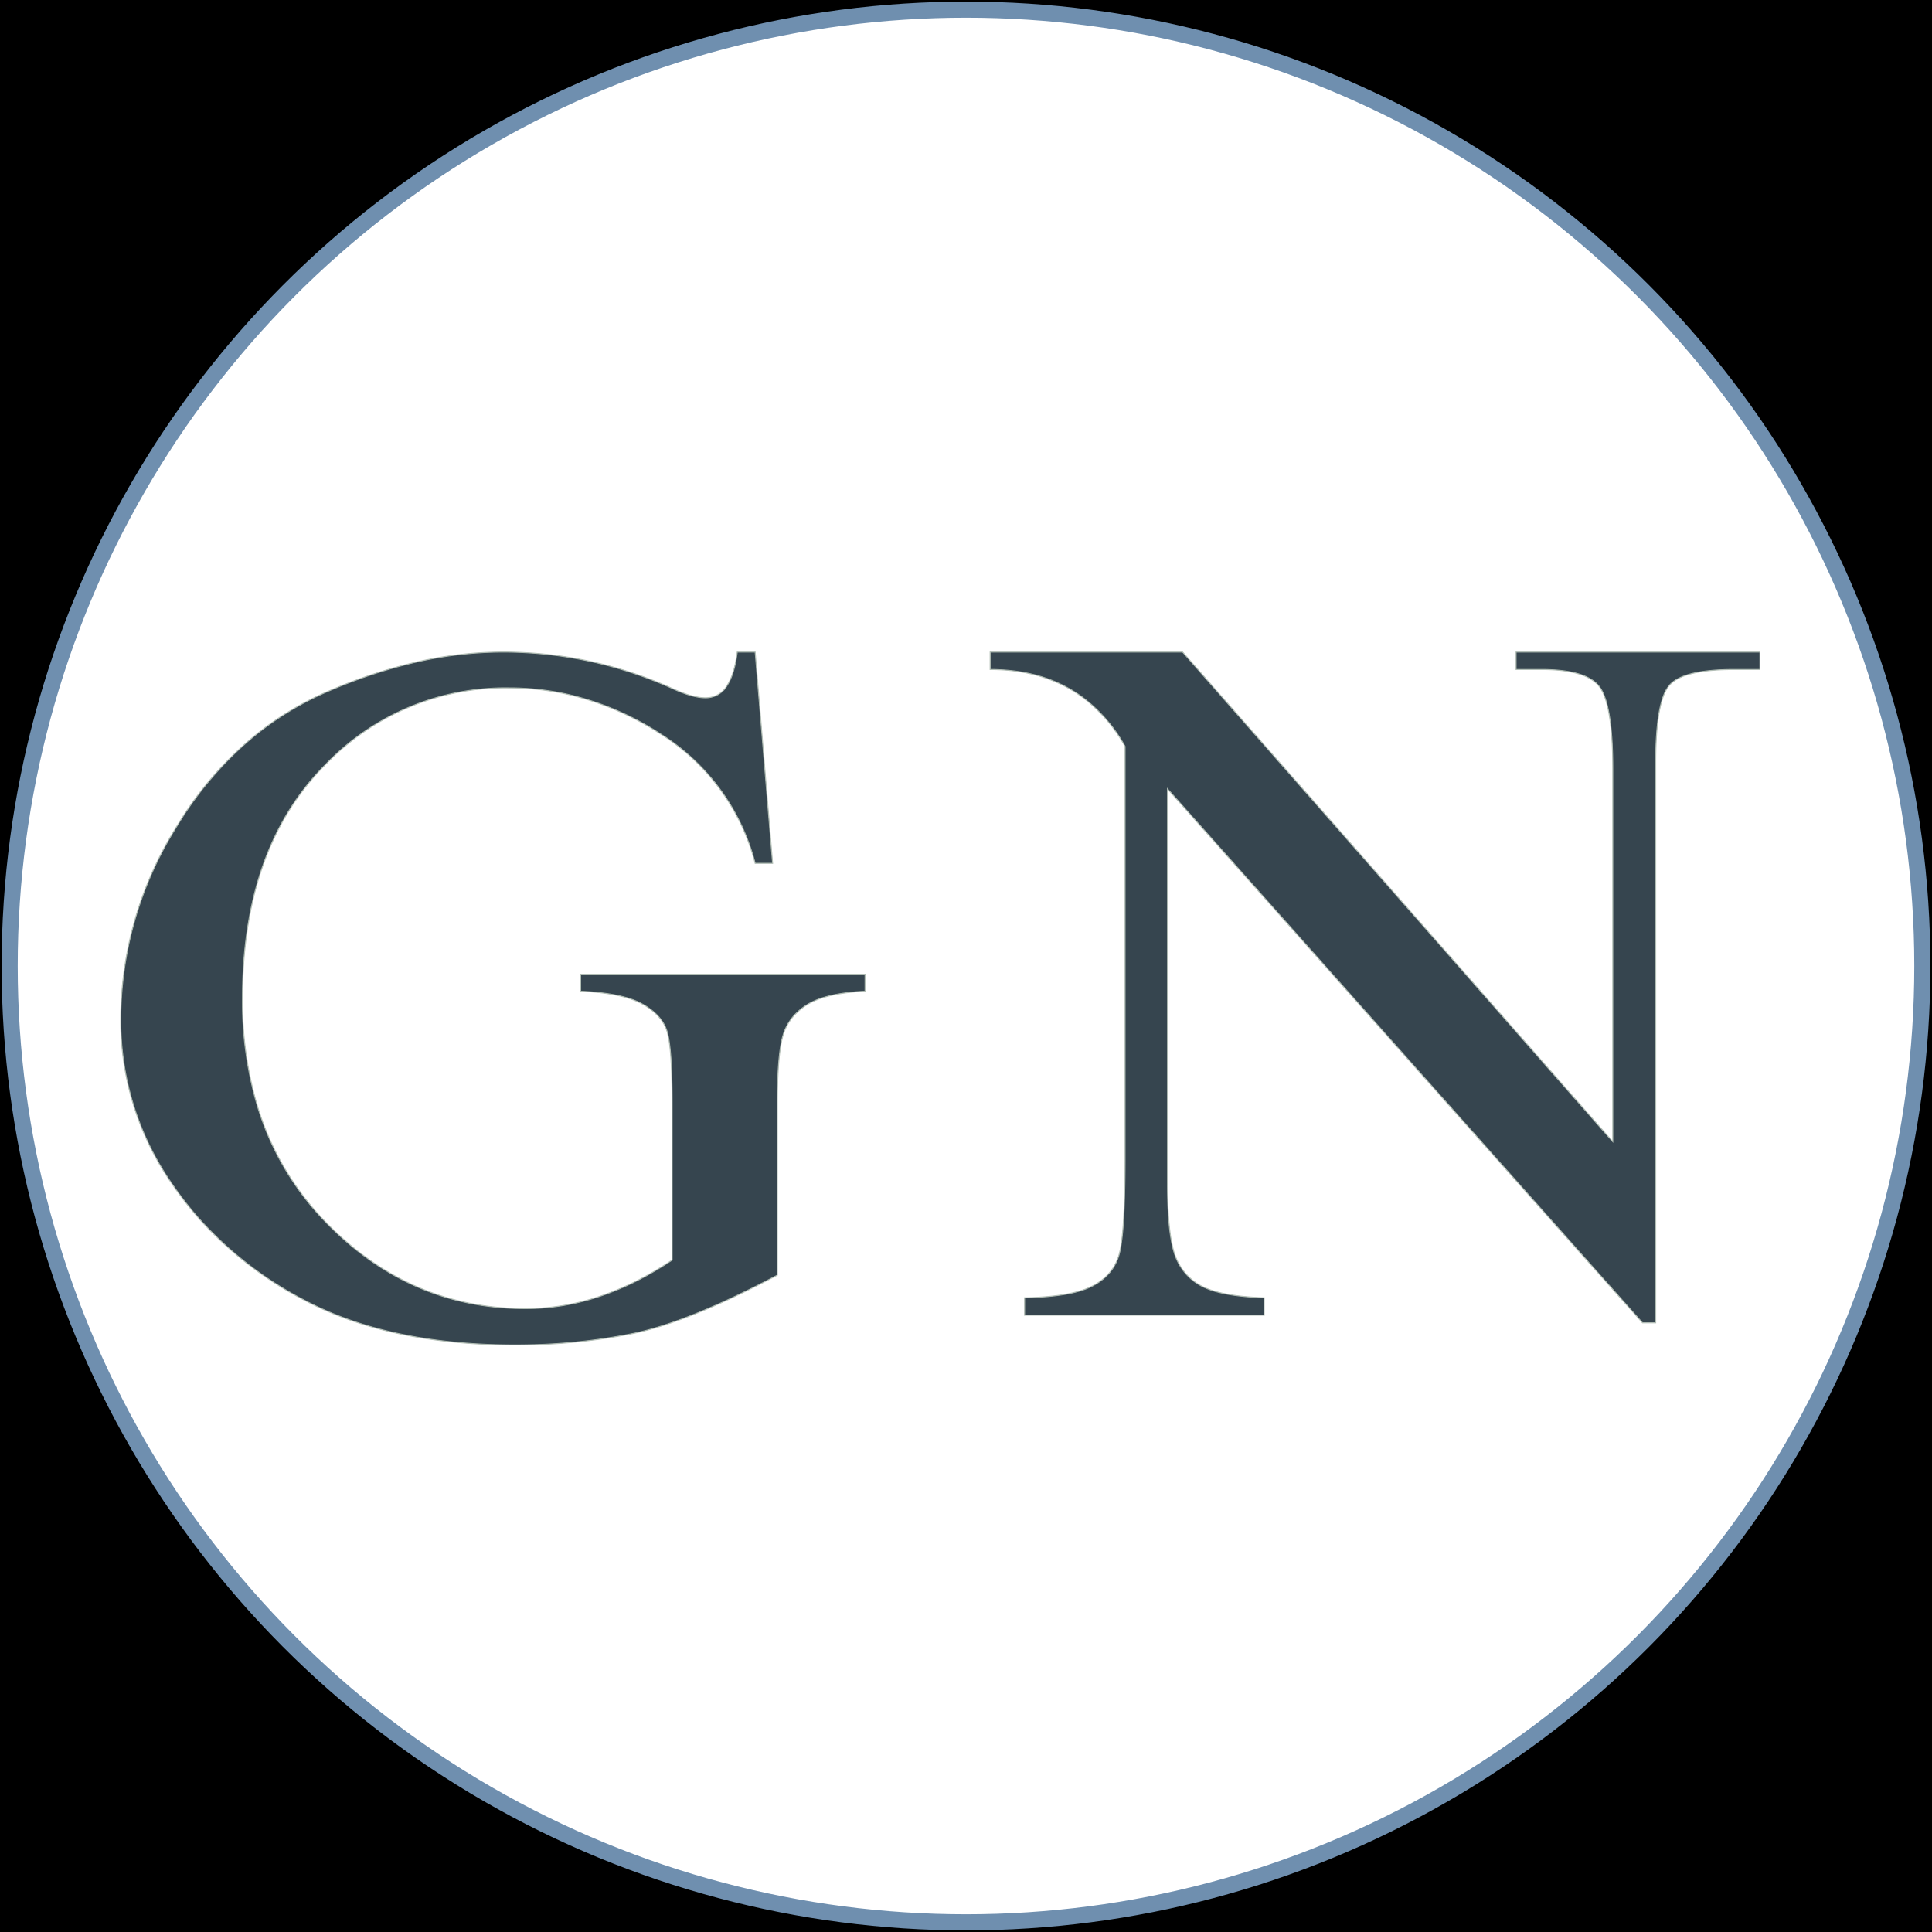
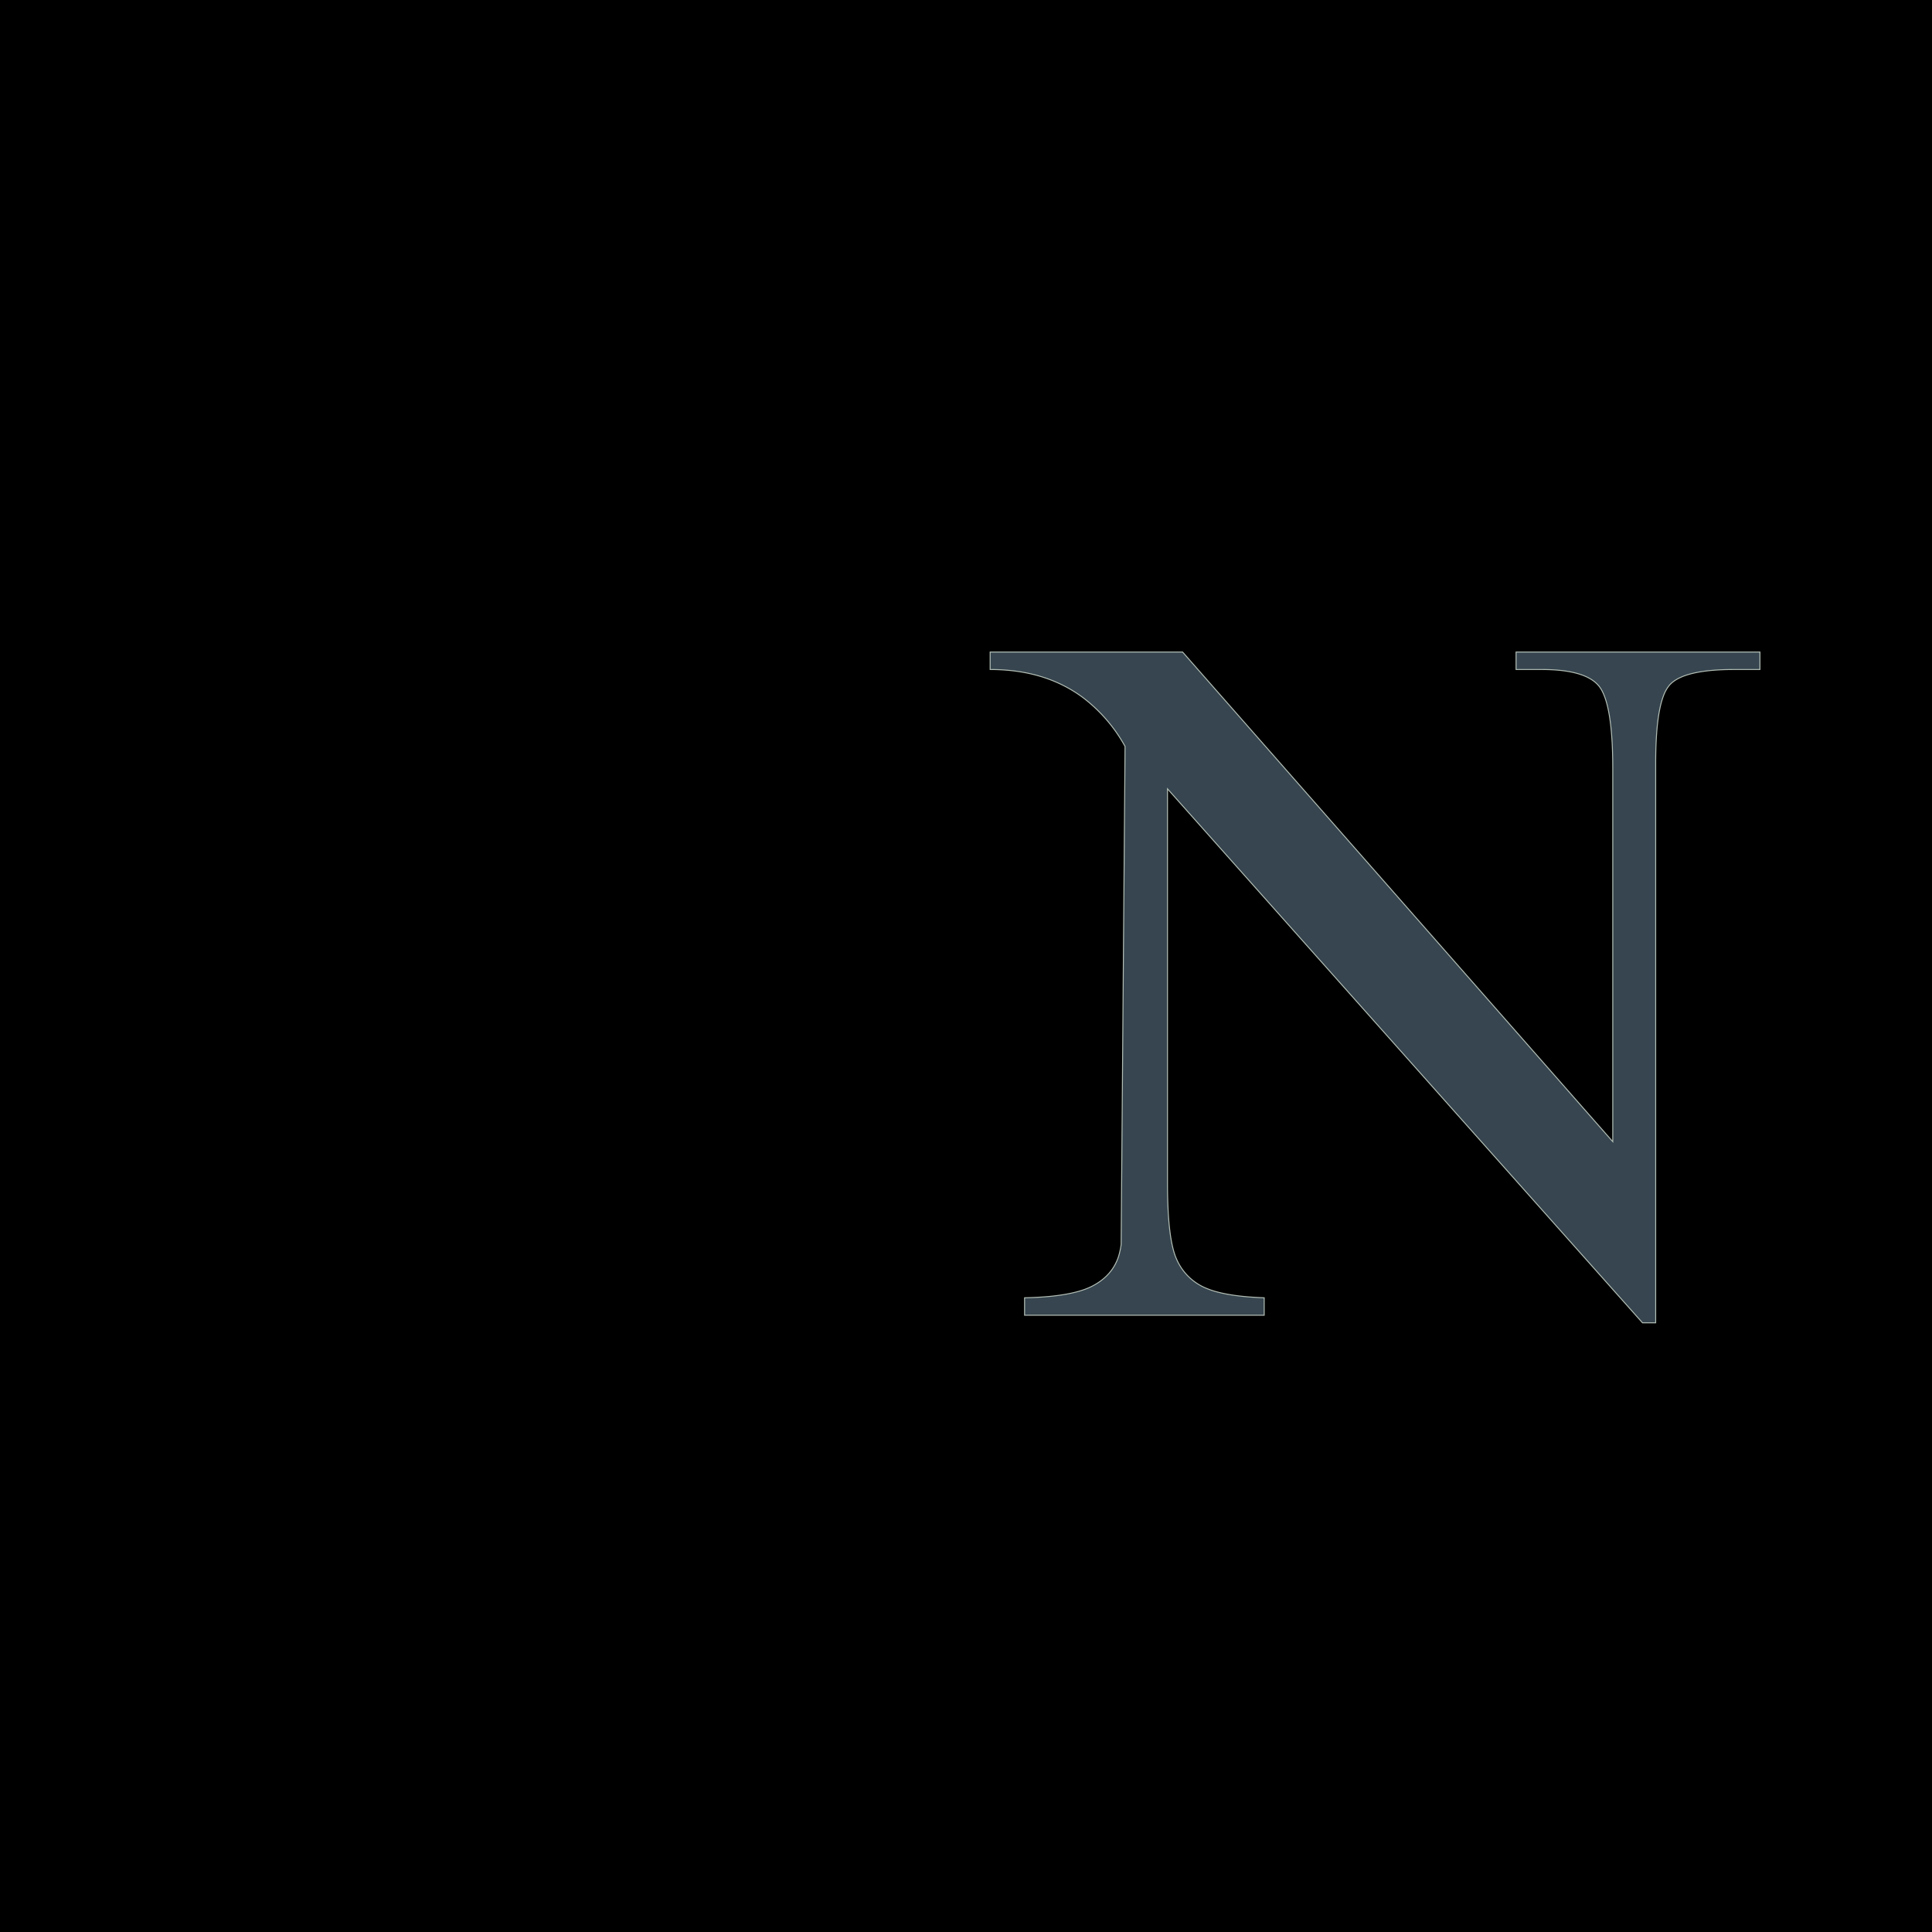
<svg xmlns="http://www.w3.org/2000/svg" width="600" height="600">
  <g>
    <rect height="600" width="600" y="0" x="0" fill="#000000" />
-     <ellipse ry="297" rx="297" cy="300" cx="300" stroke="#6F8FAF" stroke-width="5px" fill="#FFFFFF" />
  </g>
  <g filter="url(#sh)" transform="scale(0.75)" stroke="#B2BEB5" stroke-width="0.1px" fill="#36454f">
-     <path transform="translate(50,270), scale(4)" d="M 63.819 0 L 65.674 0 L 67.481 21.875 L 65.674 21.875 A 22.406 22.406 0 0 0 55.908 8.496 A 29.77 29.77 0 0 0 46.307 4.384 A 27.462 27.462 0 0 0 40.235 3.711 A 25.754 25.754 0 0 0 21.364 11.474 A 31.636 31.636 0 0 0 20.606 12.256 Q 12.598 20.801 12.598 35.889 A 38.202 38.202 0 0 0 14.001 46.496 A 29.408 29.408 0 0 0 21.265 59.058 Q 29.932 67.969 41.895 67.969 Q 45.801 67.969 49.585 66.699 A 29.763 29.763 0 0 0 54.754 64.377 A 35.559 35.559 0 0 0 57.08 62.94 L 57.08 46.826 A 101.651 101.651 0 0 0 57.055 44.444 Q 56.963 40.55 56.543 39.233 Q 56.052 37.693 54.315 36.622 A 8.361 8.361 0 0 0 53.98 36.426 Q 51.953 35.303 47.608 35.108 L 47.608 33.35 L 77.051 33.35 L 77.051 35.108 A 23.889 23.889 0 0 0 74.916 35.298 Q 72.803 35.591 71.486 36.26 A 5.667 5.667 0 0 0 71.021 36.524 A 6.106 6.106 0 0 0 69.513 37.845 A 5.283 5.283 0 0 0 68.531 39.771 A 10.388 10.388 0 0 0 68.285 40.971 Q 67.969 43.054 67.969 46.826 L 67.969 64.502 A 105.681 105.681 0 0 1 62.793 67.074 Q 57.023 69.733 52.954 70.557 A 60.115 60.115 0 0 1 42.497 71.708 A 67.579 67.579 0 0 1 40.821 71.729 Q 29.842 71.729 21.898 68.449 A 33.655 33.655 0 0 1 19.092 67.139 A 38.391 38.391 0 0 1 8.369 58.939 A 36.018 36.018 0 0 1 5.176 54.858 A 29.508 29.508 0 0 1 0 38.037 A 37.59 37.59 0 0 1 5.614 18.35 A 44.784 44.784 0 0 1 5.982 17.749 A 36.716 36.716 0 0 1 13.322 9.112 A 31.957 31.957 0 0 1 21.436 4.077 A 53.432 53.432 0 0 1 30.123 1.151 A 40.273 40.273 0 0 1 39.502 0 Q 48.682 0 57.08 3.76 A 15.033 15.033 0 0 0 58.262 4.254 Q 59.47 4.694 60.375 4.733 A 4.024 4.024 0 0 0 60.547 4.736 A 2.553 2.553 0 0 0 62.805 3.405 Q 63.543 2.225 63.819 0 Z" />
-     <path transform="translate(410,270), scale(4)" d="M 54.443 0 L 79.688 0 L 79.688 1.807 L 77.002 1.807 Q 71.969 1.807 70.45 3.296 A 2.452 2.452 0 0 0 70.313 3.442 A 3.671 3.671 0 0 0 69.693 4.558 Q 69 6.401 68.91 10.268 A 51.696 51.696 0 0 0 68.896 11.475 L 68.896 69.434 L 67.529 69.434 L 18.359 14.16 L 18.359 54.98 A 56.595 56.595 0 0 0 18.41 57.479 Q 18.577 61.229 19.287 62.817 A 5.695 5.695 0 0 0 22.217 65.796 A 8.594 8.594 0 0 0 23.636 66.276 Q 25.483 66.744 28.369 66.846 L 28.369 68.652 L 3.564 68.652 L 3.564 66.846 A 35.481 35.481 0 0 0 5.921 66.725 Q 8.21 66.525 9.671 66.018 A 6.927 6.927 0 0 0 10.498 65.674 Q 12.646 64.6 13.306 62.524 A 8.047 8.047 0 0 0 13.56 61.339 Q 13.965 58.681 13.965 52.295 L 13.965 9.766 A 16.119 16.119 0 0 0 9.571 4.687 Q 6.37 2.324 1.98 1.9 A 20.57 20.57 0 0 0 0 1.807 L 0 0 L 19.922 0 L 64.453 50.684 L 64.453 12.061 Q 64.453 6.32 63.419 4.168 A 3.861 3.861 0 0 0 63.208 3.784 Q 61.963 1.807 57.08 1.807 L 54.443 1.807 L 54.443 0 Z" />
+     <path transform="translate(410,270), scale(4)" d="M 54.443 0 L 79.688 0 L 79.688 1.807 L 77.002 1.807 Q 71.969 1.807 70.45 3.296 A 2.452 2.452 0 0 0 70.313 3.442 A 3.671 3.671 0 0 0 69.693 4.558 Q 69 6.401 68.91 10.268 A 51.696 51.696 0 0 0 68.896 11.475 L 68.896 69.434 L 67.529 69.434 L 18.359 14.16 L 18.359 54.98 A 56.595 56.595 0 0 0 18.41 57.479 Q 18.577 61.229 19.287 62.817 A 5.695 5.695 0 0 0 22.217 65.796 A 8.594 8.594 0 0 0 23.636 66.276 Q 25.483 66.744 28.369 66.846 L 28.369 68.652 L 3.564 68.652 L 3.564 66.846 A 35.481 35.481 0 0 0 5.921 66.725 Q 8.21 66.525 9.671 66.018 A 6.927 6.927 0 0 0 10.498 65.674 Q 12.646 64.6 13.306 62.524 A 8.047 8.047 0 0 0 13.56 61.339 L 13.965 9.766 A 16.119 16.119 0 0 0 9.571 4.687 Q 6.37 2.324 1.98 1.9 A 20.57 20.57 0 0 0 0 1.807 L 0 0 L 19.922 0 L 64.453 50.684 L 64.453 12.061 Q 64.453 6.32 63.419 4.168 A 3.861 3.861 0 0 0 63.208 3.784 Q 61.963 1.807 57.08 1.807 L 54.443 1.807 L 54.443 0 Z" />
    <filter id="sh" x="0" y="0" width="300%" height="300%">
      <feDropShadow dx="10" dy="10" stdDeviation="0" flood-color="#FFFDD0" flood-opacity="1" />
    </filter>
  </g>
</svg>